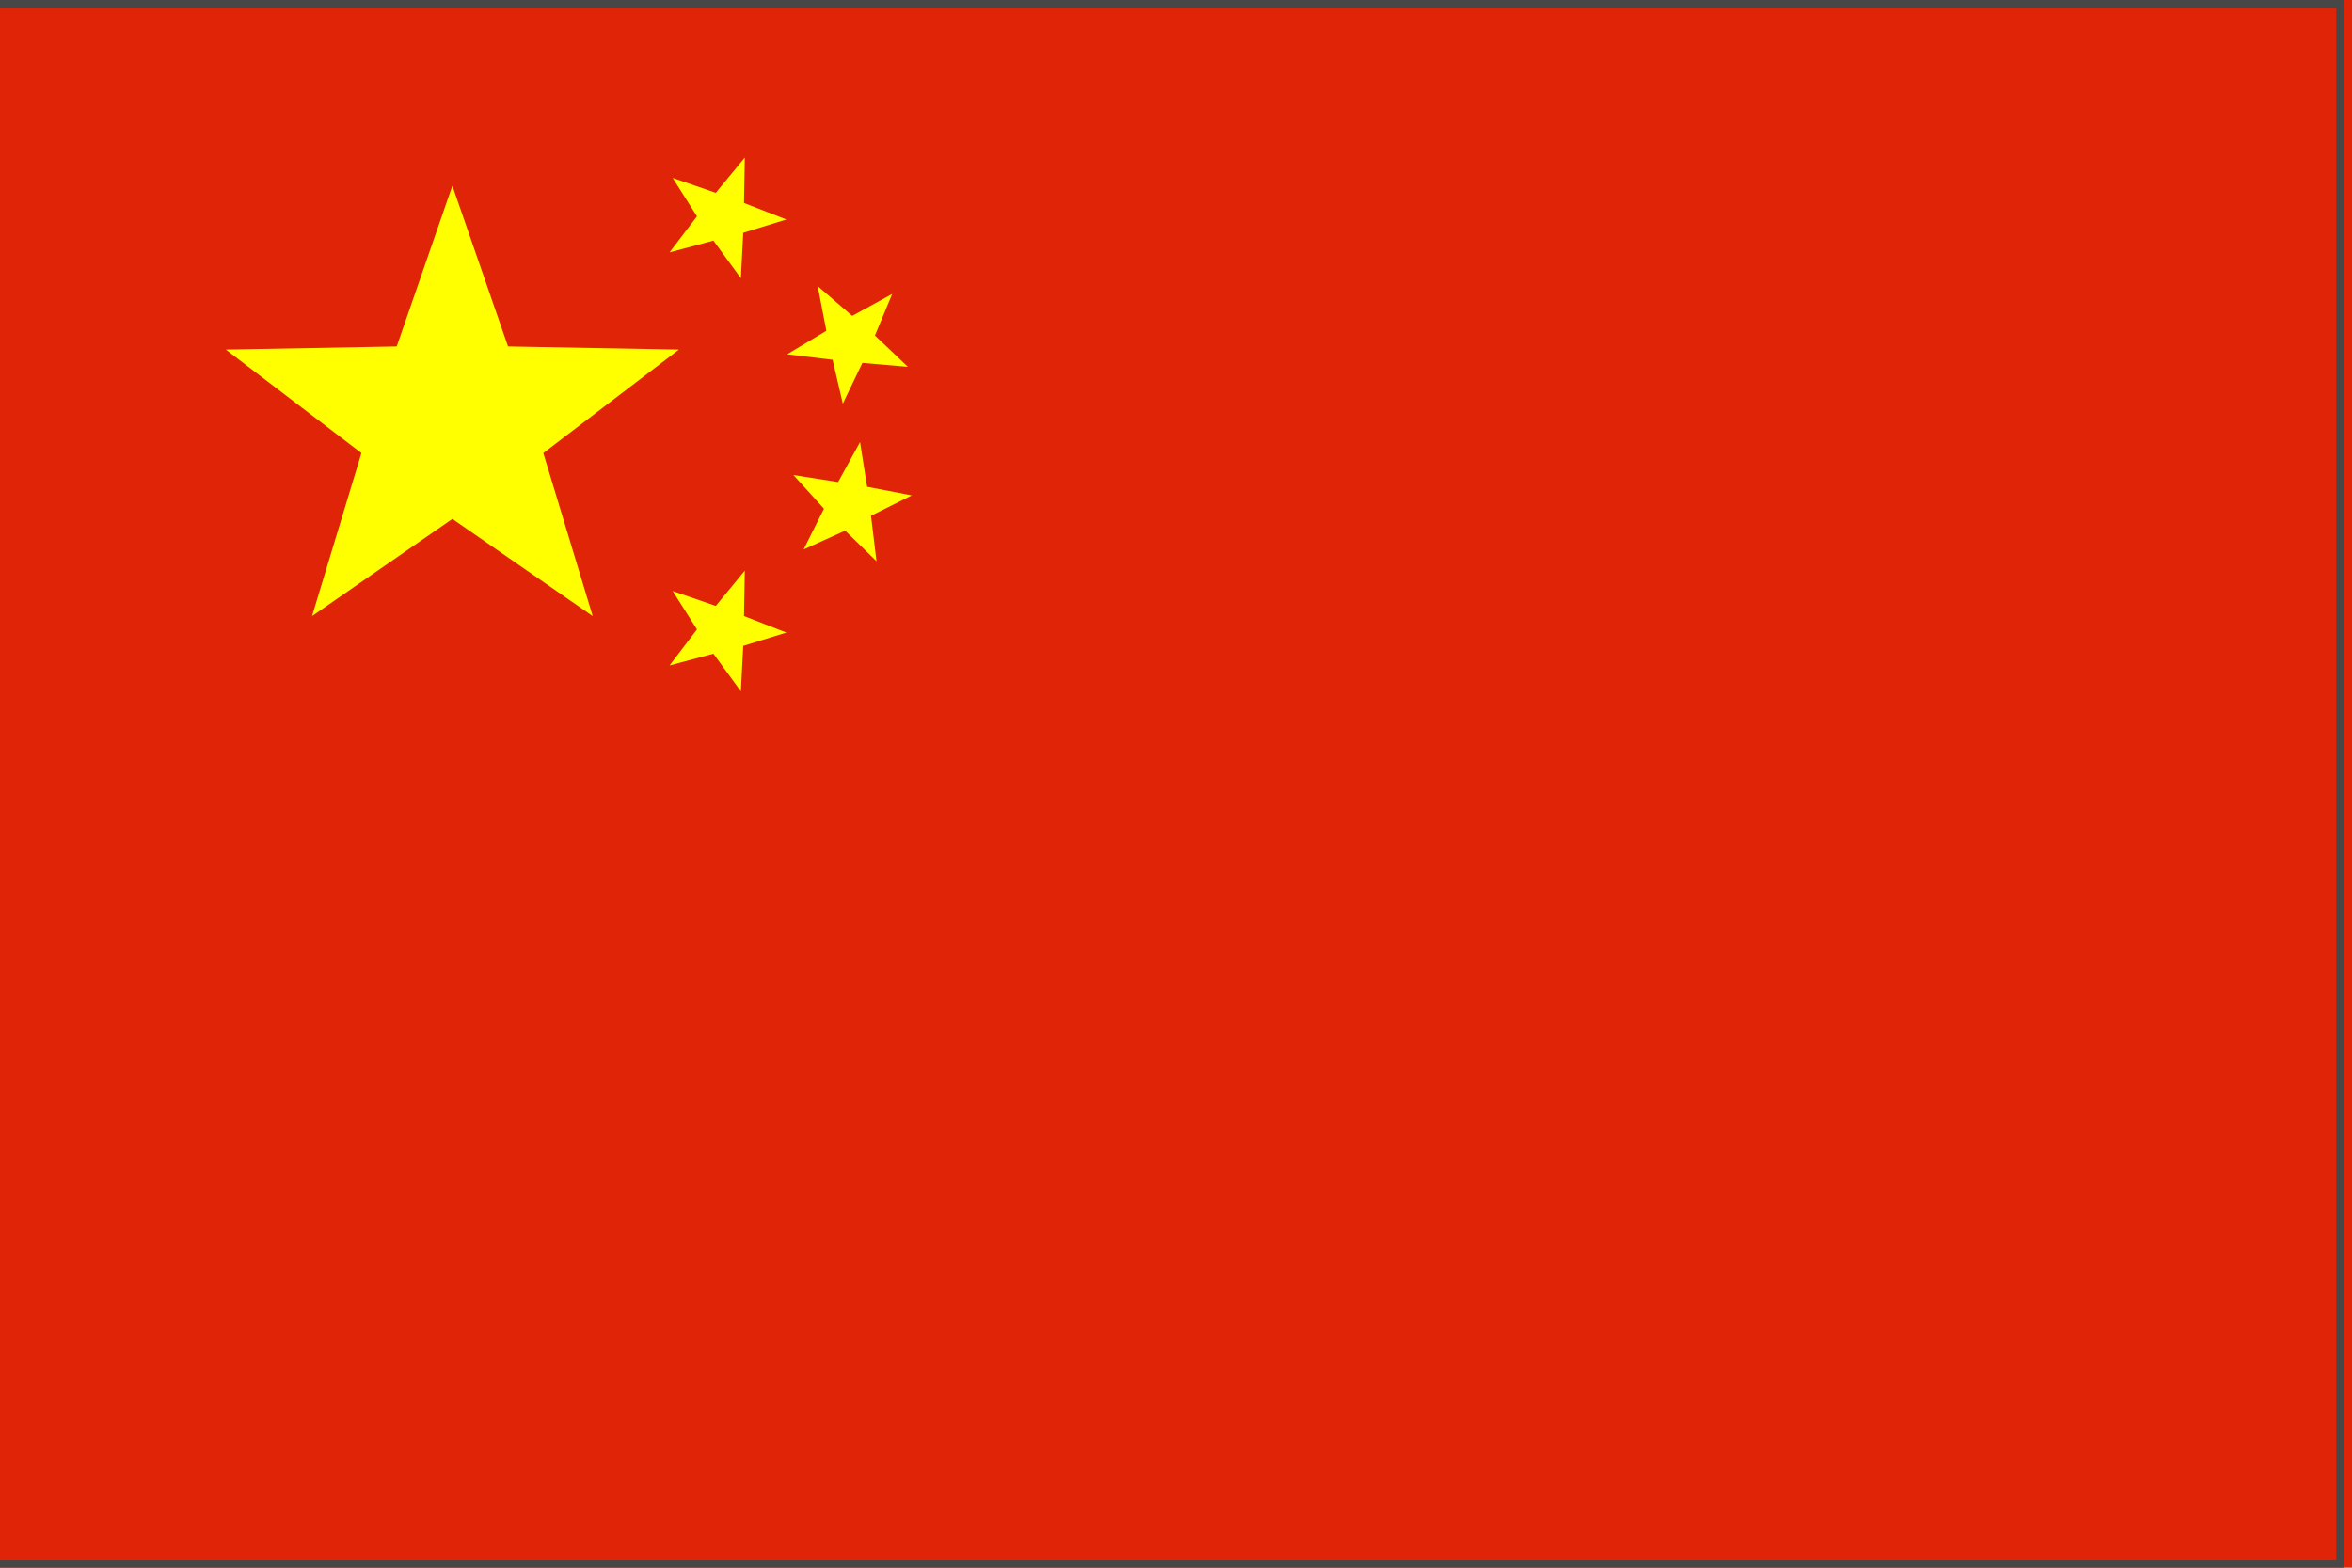
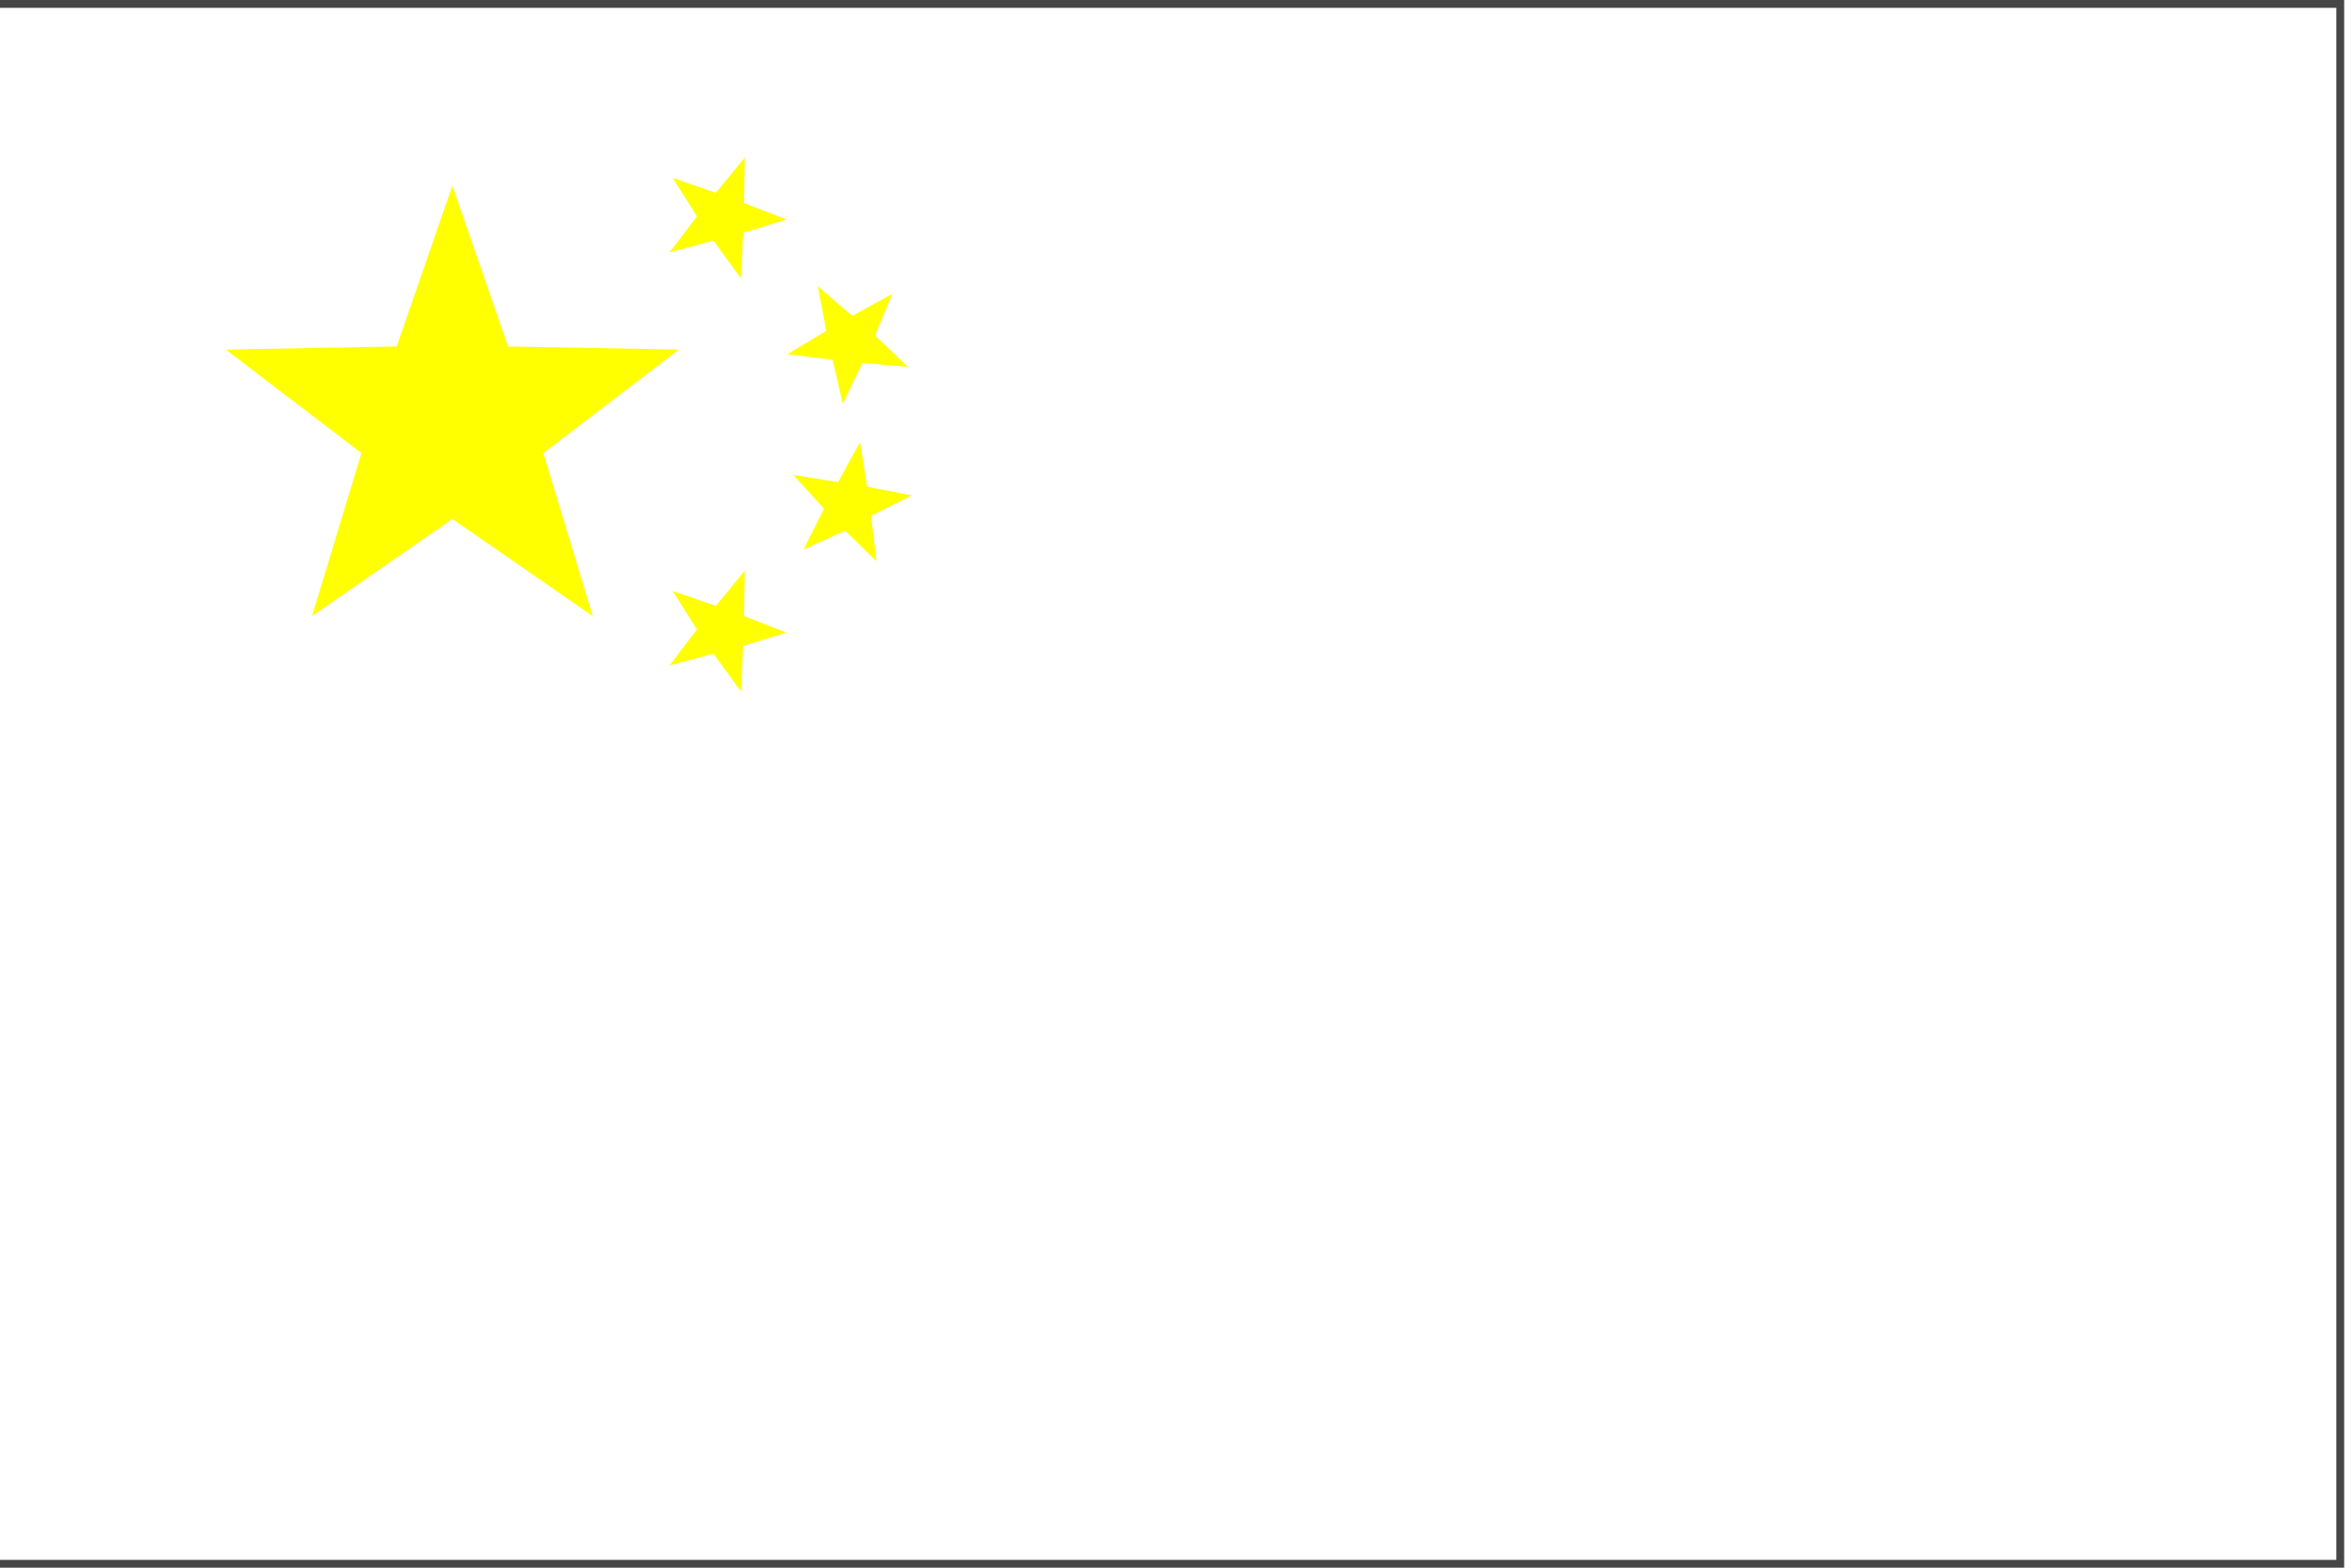
<svg xmlns="http://www.w3.org/2000/svg" version="1.0" id="图层_1" x="0px" y="0px" width="300px" height="200px" viewBox="0 0 300 200" style="enable-background:new 0 0 300 200;" xml:space="preserve">
  <style type="text/css">
	.st0{fill:#DF2407;}
	.st1{fill:#FFFF00;}
	.st2{fill:none;stroke:#474747;stroke-miterlimit:10;}
</style>
-   <path class="st0" d="M0,0h300v200H0V0z" />
  <path class="st1" d="M57.7,66.2L39.8,78.6l6.3-20.8L28.8,44.6l21.8-0.4l7.1-20.5l7.1,20.5l21.8,0.4L69.3,57.8l6.3,20.8L57.7,66.2z   M91,30.7l-5.6,1.5l3.5-4.6l-3.1-4.9l5.5,1.9l3.7-4.5l-0.1,5.8l5.4,2.1l-5.5,1.7l-0.3,5.8L91,30.7z M110,46.3l-2.5,5.2l-1.3-5.6  l-5.8-0.7l5-3l-1.1-5.7l4.4,3.8l5.1-2.8l-2.2,5.3l4.2,4L110,46.3z M107.8,67.7l-5.3,2.4l2.6-5.2l-3.9-4.3l5.7,0.9l2.8-5.1l0.9,5.7  l5.7,1.1l-5.2,2.6l0.7,5.8L107.8,67.7z M91,83.4l-5.6,1.5l3.5-4.6l-3.1-4.9l5.5,1.9l3.7-4.5l-0.1,5.8l5.4,2.1l-5.5,1.7l-0.3,5.8  L91,83.4z" />
  <rect x="-0.5" y="0.5" class="st2" width="299" height="199" />
</svg>